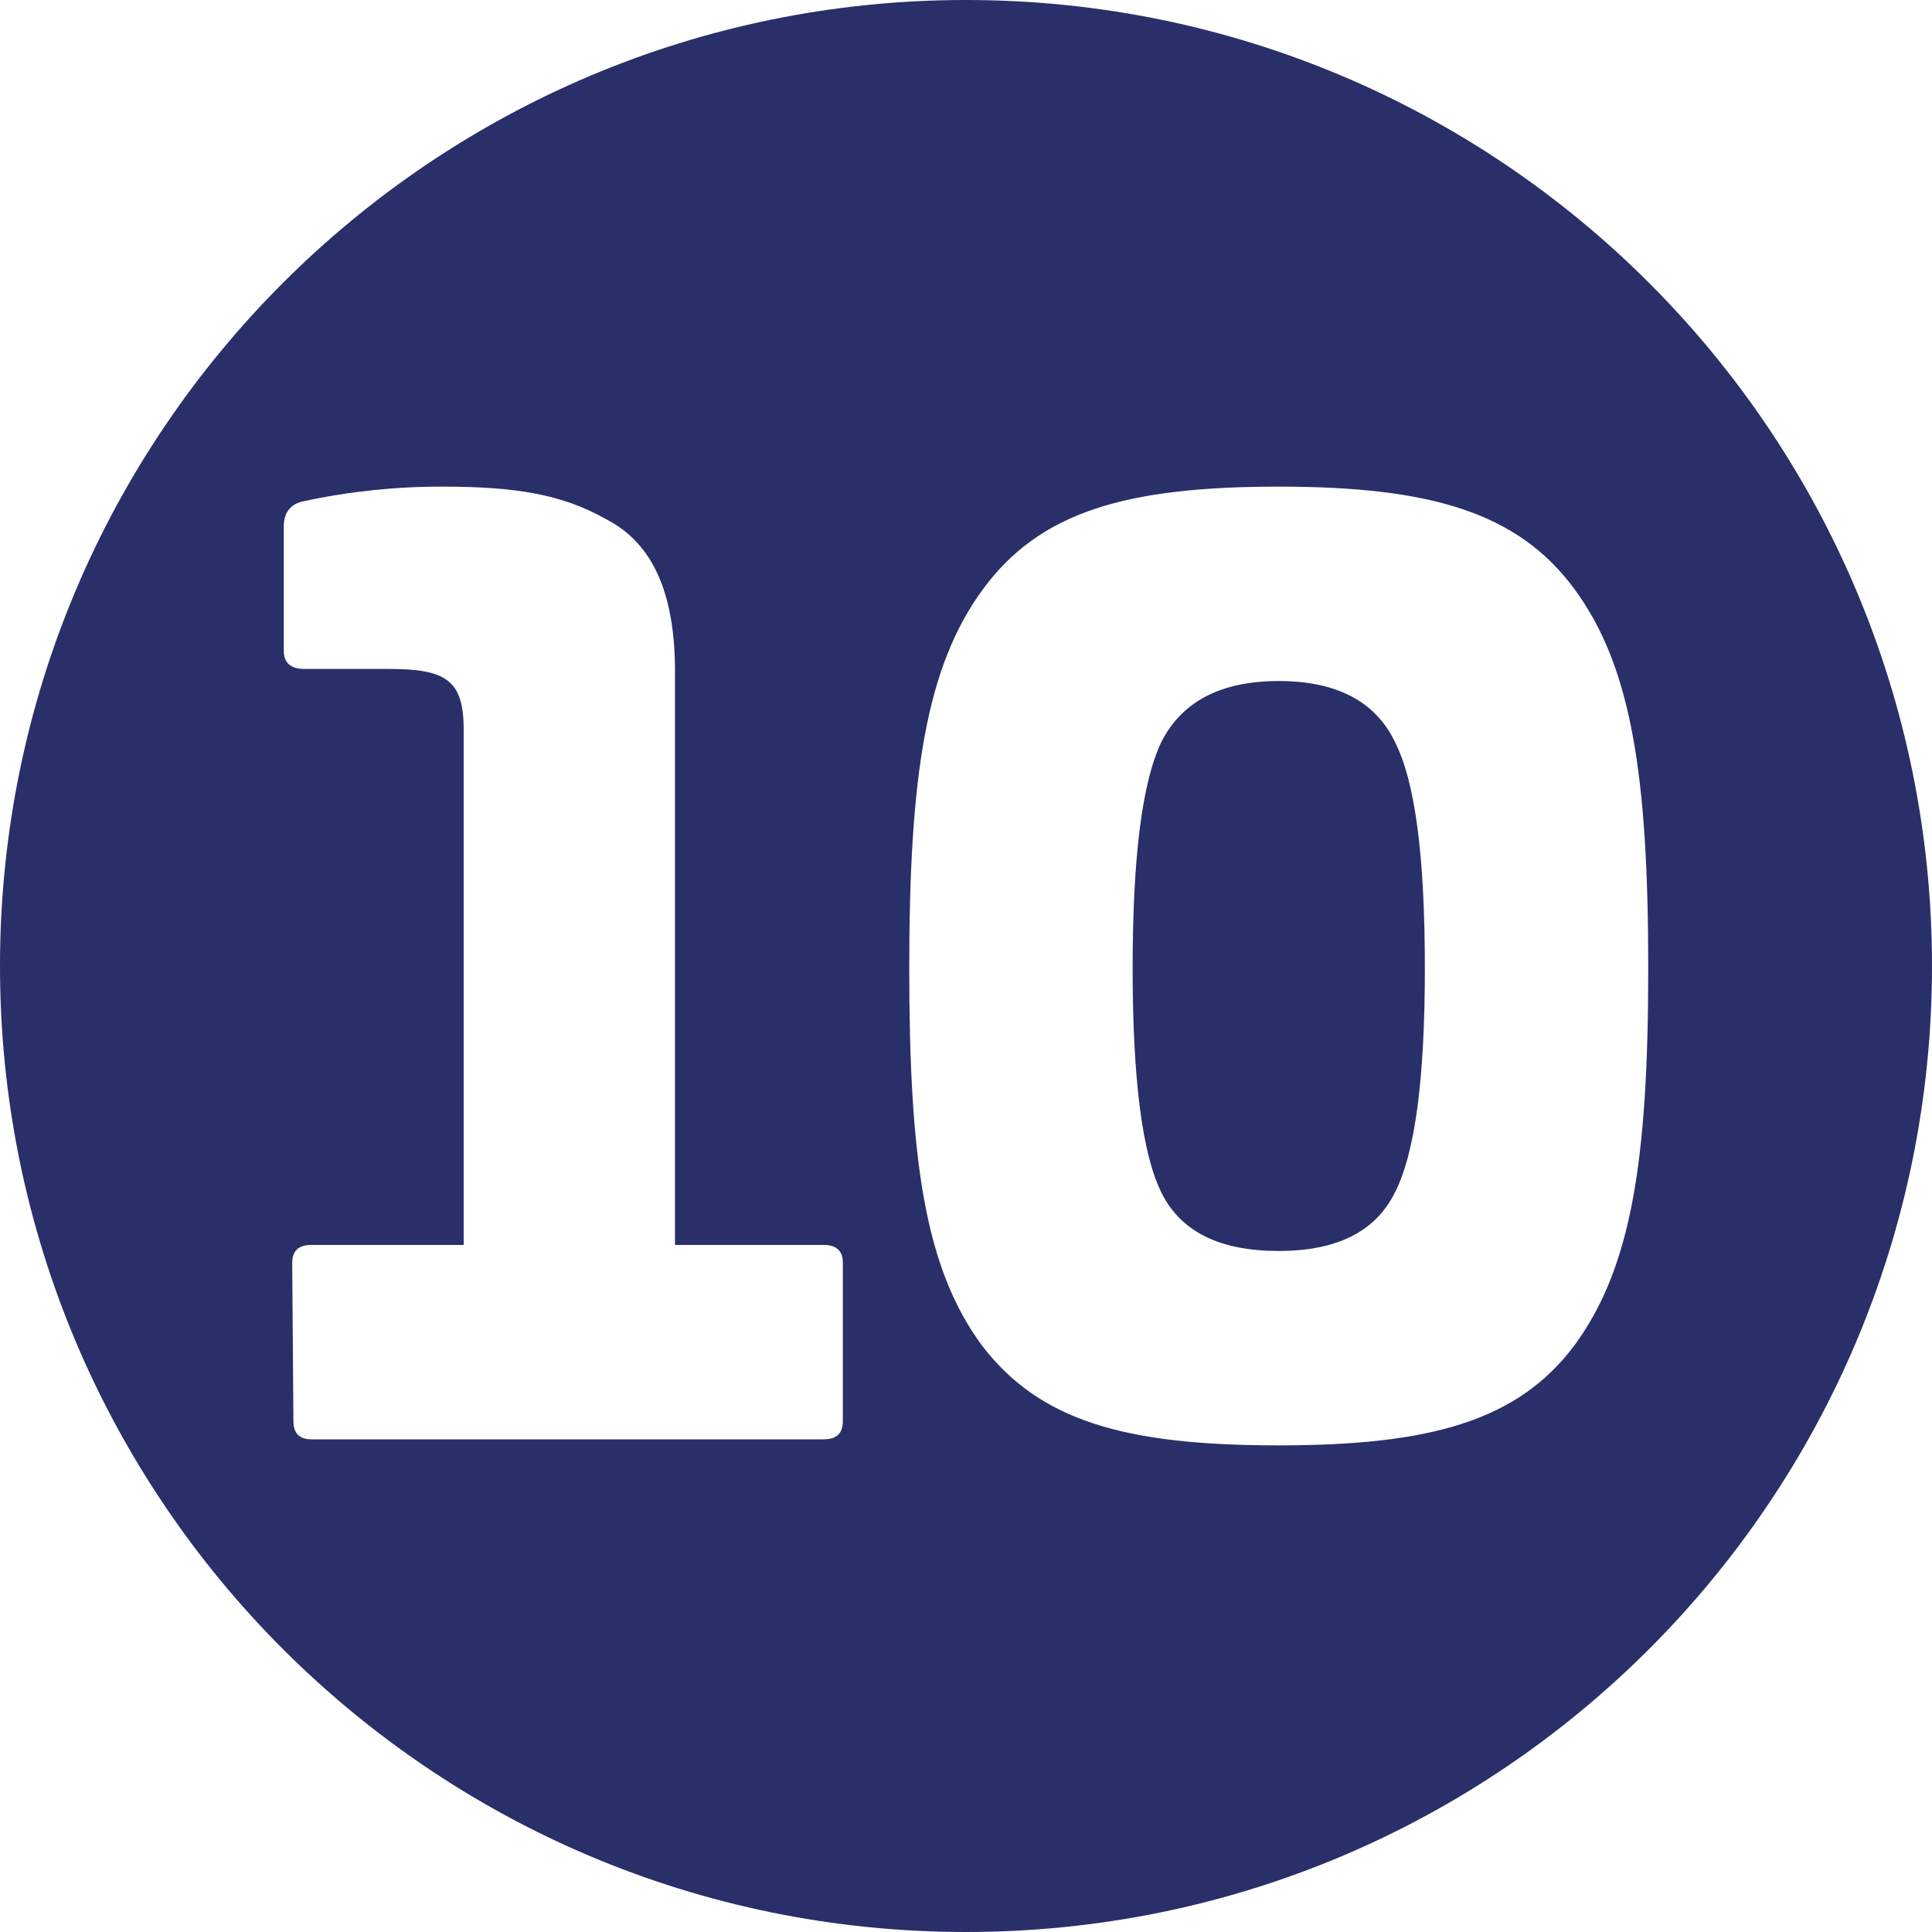
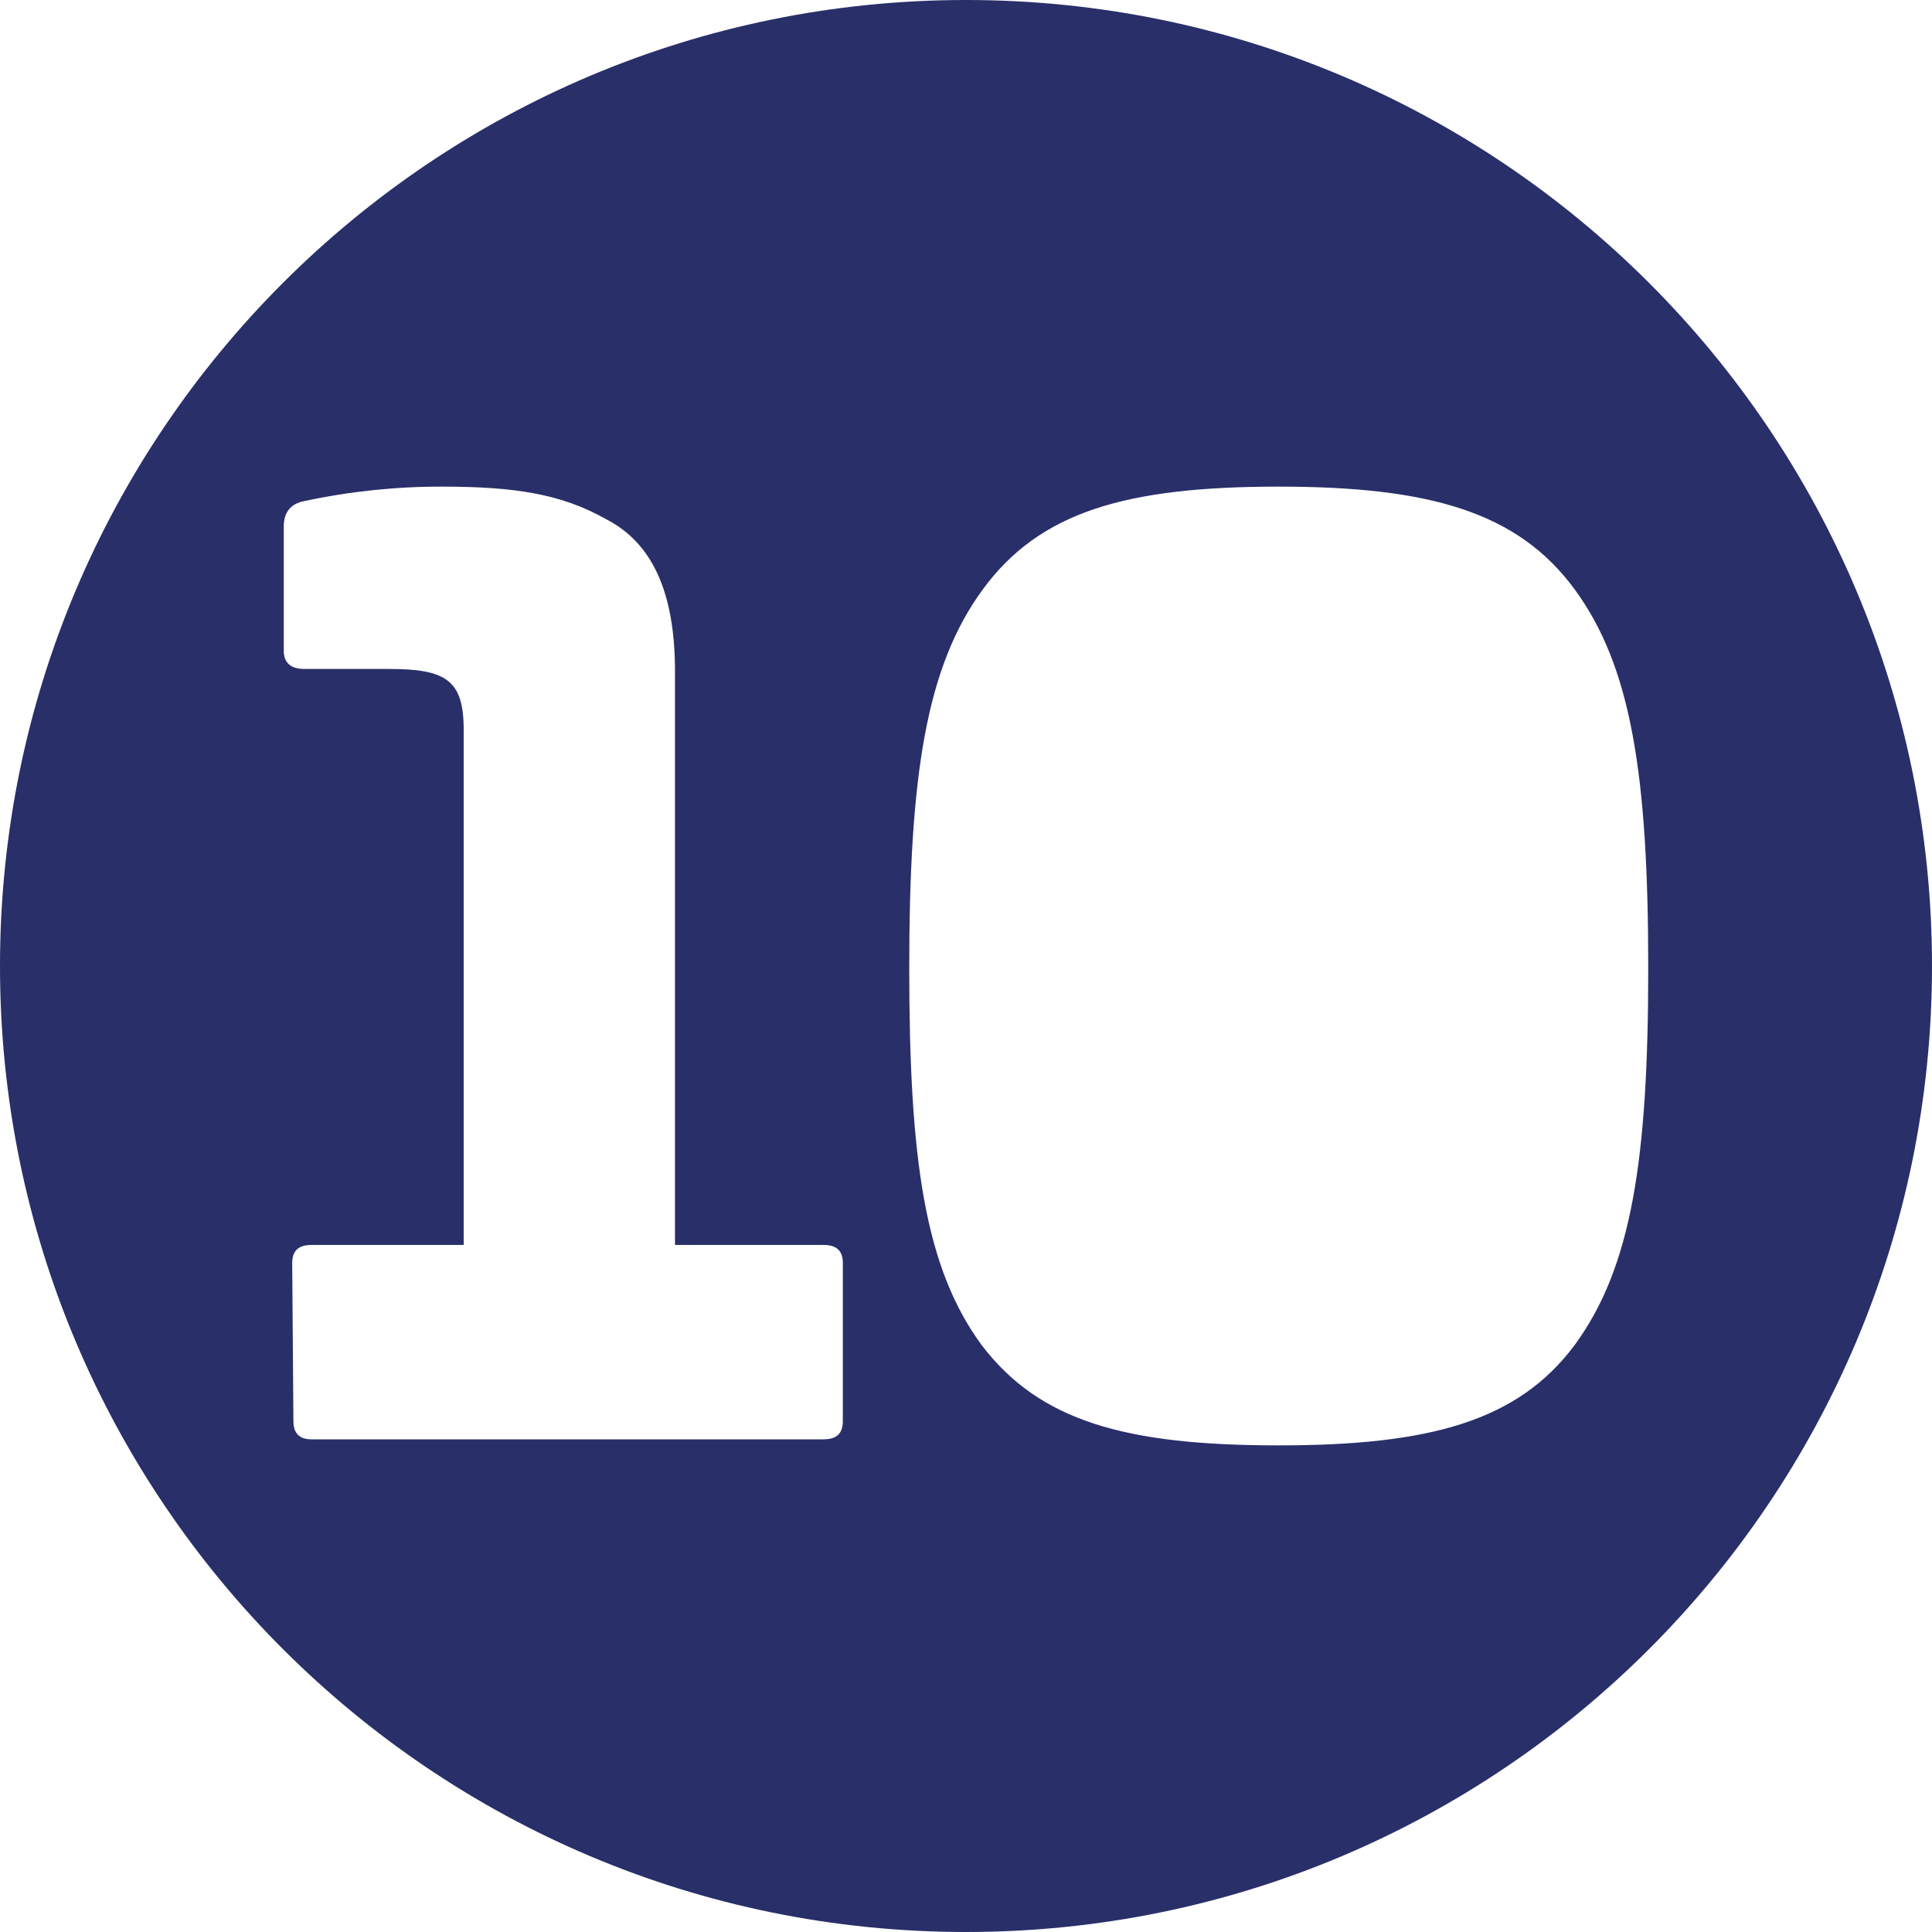
<svg xmlns="http://www.w3.org/2000/svg" width="24" height="24" viewBox="0 0 24 24" fill="none">
-   <path d="M17.325 9.21C17.58 9.705 17.7 10.635 17.7 12.03C17.7 13.395 17.58 14.325 17.325 14.82C17.085 15.3 16.605 15.54 15.885 15.54C15.15 15.54 14.67 15.3 14.43 14.82C14.19 14.34 14.07 13.41 14.07 12.03C14.07 10.635 14.19 9.705 14.43 9.21C14.685 8.715 15.165 8.46 15.885 8.46C16.605 8.46 17.085 8.715 17.325 9.21Z" fill="#292F69" />
  <path d="M12 0C5.372 0 0 5.372 0 12C0 18.628 5.372 24 12 24C18.628 24 24 18.628 24 12C24 5.372 18.628 0 12 0ZM10.47 17.655C10.47 17.805 10.395 17.88 10.23 17.88H3.87C3.72 17.88 3.645 17.805 3.645 17.655L3.63 15.69C3.63 15.54 3.705 15.465 3.87 15.465H5.76V9.06C5.76 8.445 5.535 8.31 4.83 8.31H3.78C3.615 8.31 3.525 8.235 3.525 8.085V6.54C3.525 6.36 3.615 6.255 3.78 6.225C4.342 6.104 4.915 6.044 5.49 6.045C6.39 6.045 6.975 6.135 7.53 6.45C8.115 6.75 8.385 7.38 8.385 8.34V15.465H10.23C10.395 15.465 10.47 15.54 10.47 15.69V17.655ZM19.56 16.71C18.855 17.655 17.76 17.955 15.885 17.955C13.98 17.955 12.915 17.655 12.195 16.71C11.49 15.75 11.295 14.415 11.295 12.03C11.295 9.63 11.505 8.28 12.21 7.32C12.915 6.36 13.98 6.045 15.885 6.045C17.76 6.045 18.855 6.36 19.56 7.32C20.265 8.28 20.475 9.63 20.475 12.03C20.475 14.415 20.265 15.75 19.56 16.71Z" fill="#292F69" />
</svg>